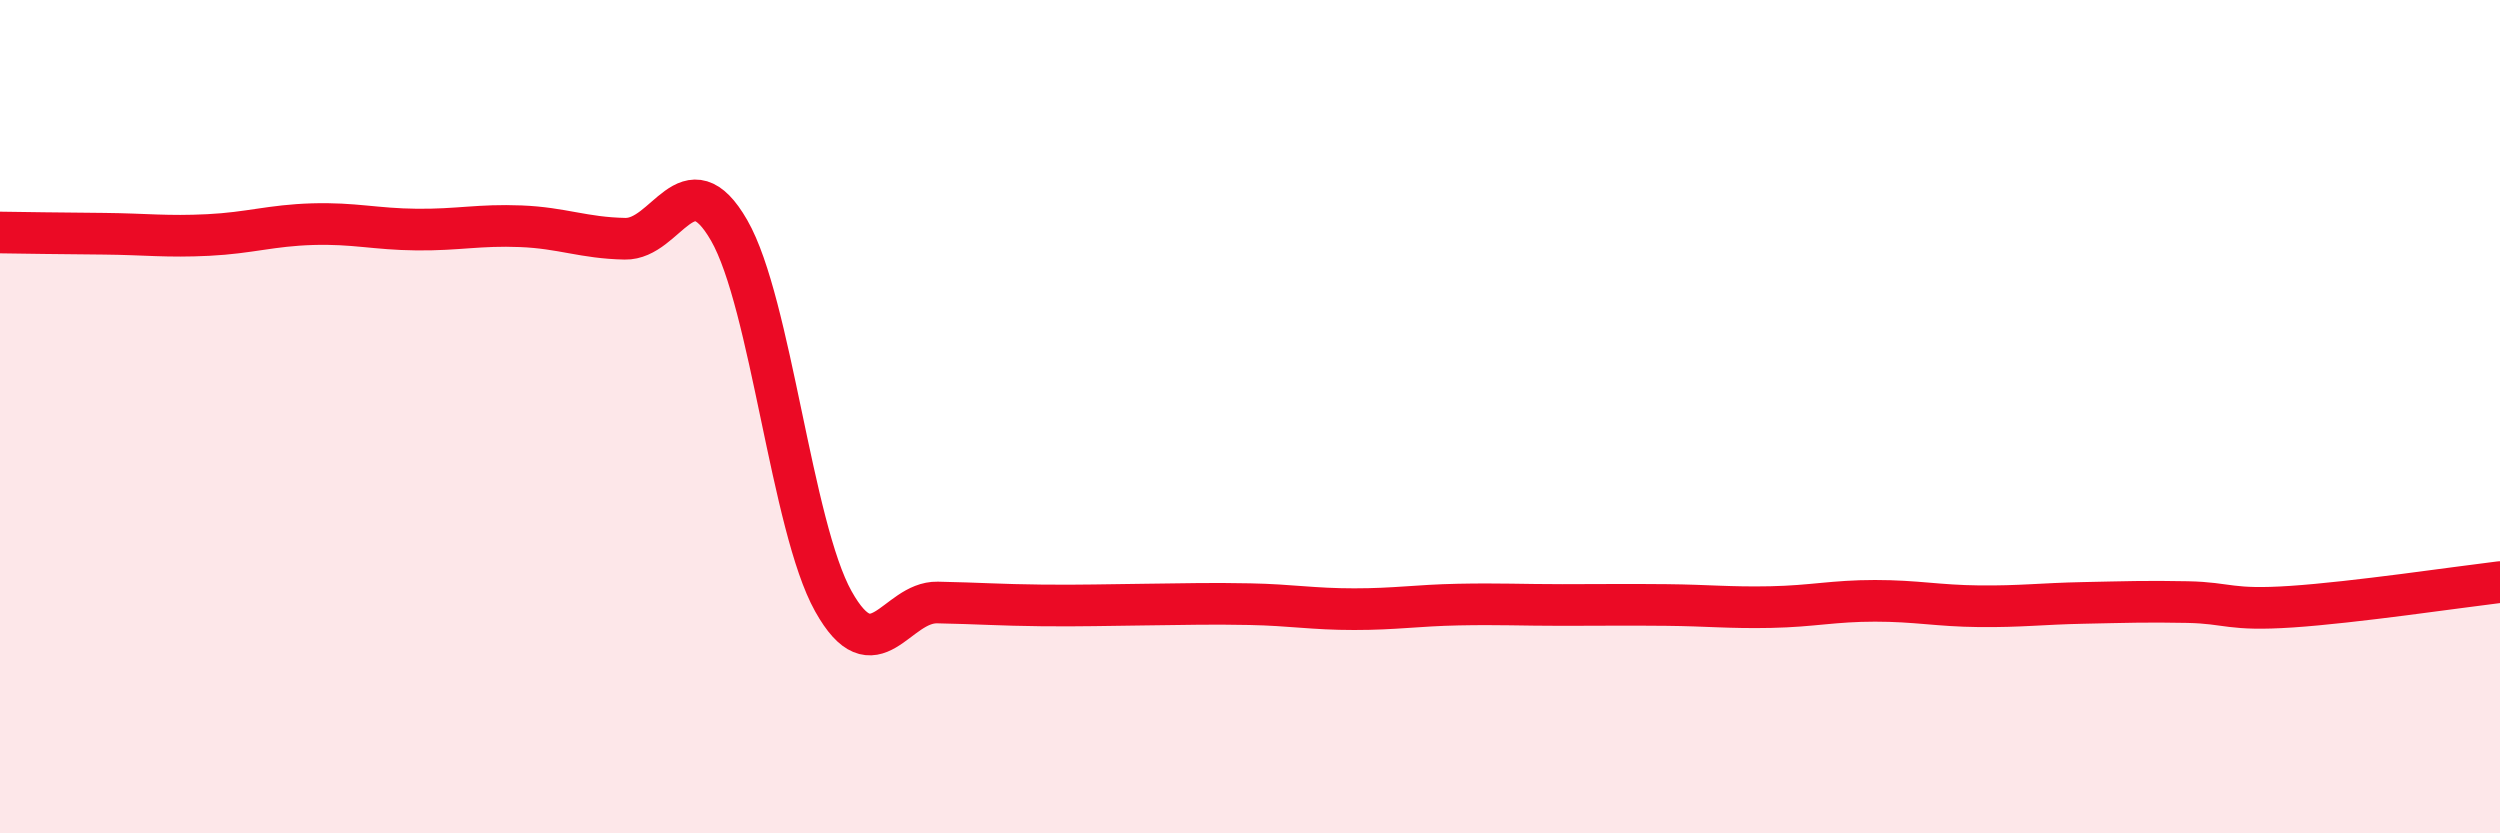
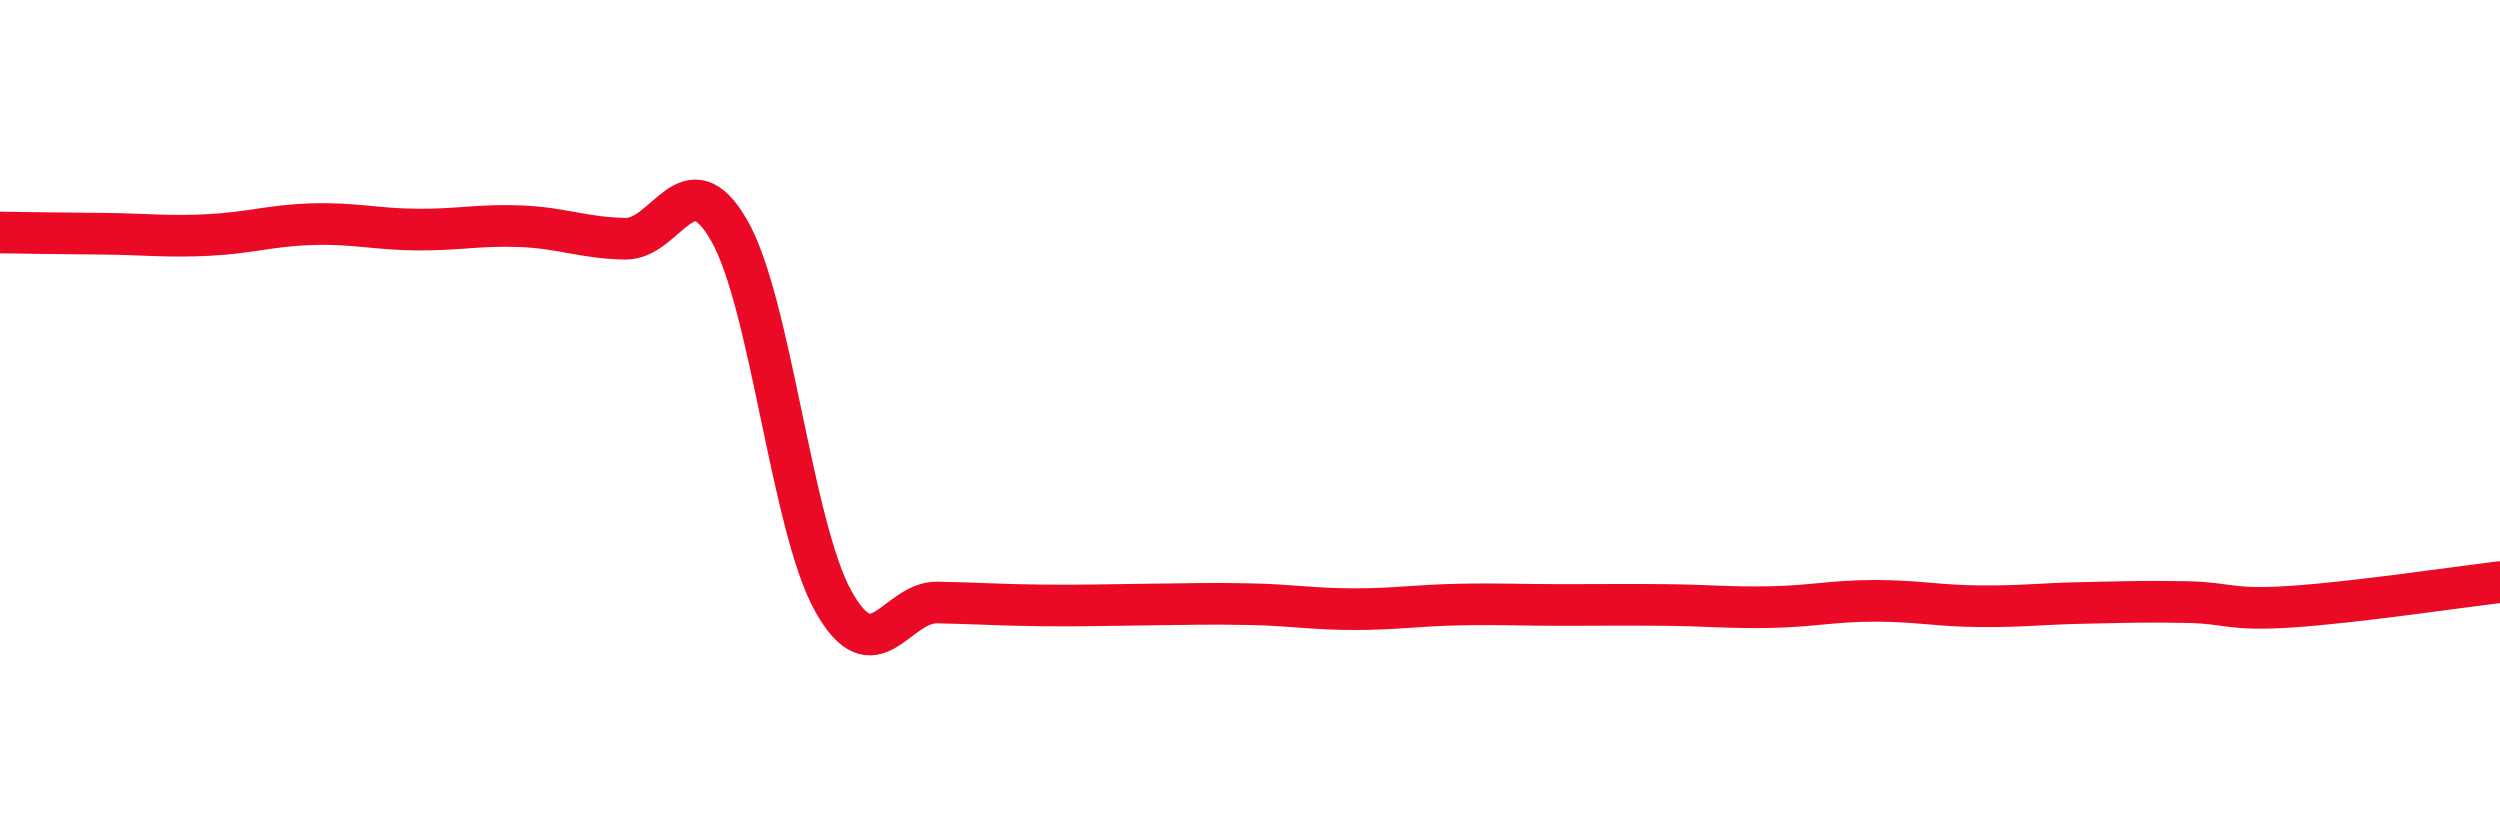
<svg xmlns="http://www.w3.org/2000/svg" width="60" height="20" viewBox="0 0 60 20">
-   <path d="M 0,5.58 C 0.5,5.59 1.5,5.6 2.5,5.61 C 3.5,5.62 4,5.69 5,5.64 C 6,5.59 6.5,5.41 7.5,5.38 C 8.5,5.35 9,5.5 10,5.51 C 11,5.52 11.5,5.39 12.5,5.43 C 13.5,5.47 14,5.71 15,5.73 C 16,5.75 16.5,3.79 17.5,5.53 C 18.5,7.27 19,12.64 20,14.43 C 21,16.22 21.5,14.44 22.5,14.46 C 23.5,14.48 24,14.52 25,14.53 C 26,14.54 26.5,14.52 27.5,14.51 C 28.5,14.5 29,14.48 30,14.5 C 31,14.52 31.5,14.62 32.5,14.62 C 33.5,14.62 34,14.53 35,14.51 C 36,14.49 36.5,14.52 37.5,14.52 C 38.5,14.52 39,14.51 40,14.52 C 41,14.53 41.5,14.59 42.5,14.57 C 43.5,14.55 44,14.42 45,14.42 C 46,14.42 46.5,14.54 47.5,14.55 C 48.5,14.56 49,14.49 50,14.47 C 51,14.45 51.5,14.43 52.5,14.45 C 53.5,14.47 53.5,14.66 55,14.56 C 56.5,14.46 59,14.09 60,13.97L60 20L0 20Z" fill="#EB0A25" opacity="0.1" stroke-linecap="round" stroke-linejoin="round" />
  <path d="M 0,5.58 C 0.5,5.59 1.5,5.6 2.5,5.61 C 3.5,5.62 4,5.69 5,5.64 C 6,5.59 6.5,5.41 7.5,5.38 C 8.5,5.35 9,5.5 10,5.51 C 11,5.52 11.5,5.39 12.5,5.43 C 13.5,5.47 14,5.71 15,5.73 C 16,5.75 16.5,3.79 17.5,5.53 C 18.5,7.27 19,12.64 20,14.43 C 21,16.22 21.5,14.44 22.5,14.46 C 23.5,14.48 24,14.52 25,14.53 C 26,14.54 26.5,14.52 27.5,14.51 C 28.5,14.5 29,14.48 30,14.5 C 31,14.52 31.5,14.62 32.5,14.62 C 33.5,14.62 34,14.53 35,14.51 C 36,14.49 36.5,14.52 37.5,14.52 C 38.5,14.52 39,14.51 40,14.52 C 41,14.53 41.5,14.59 42.5,14.57 C 43.5,14.55 44,14.42 45,14.42 C 46,14.42 46.5,14.54 47.5,14.55 C 48.5,14.56 49,14.49 50,14.47 C 51,14.45 51.5,14.43 52.5,14.45 C 53.5,14.47 53.5,14.66 55,14.56 C 56.5,14.46 59,14.09 60,13.97" stroke="#EB0A25" stroke-width="1" fill="none" stroke-linecap="round" stroke-linejoin="round" />
</svg>